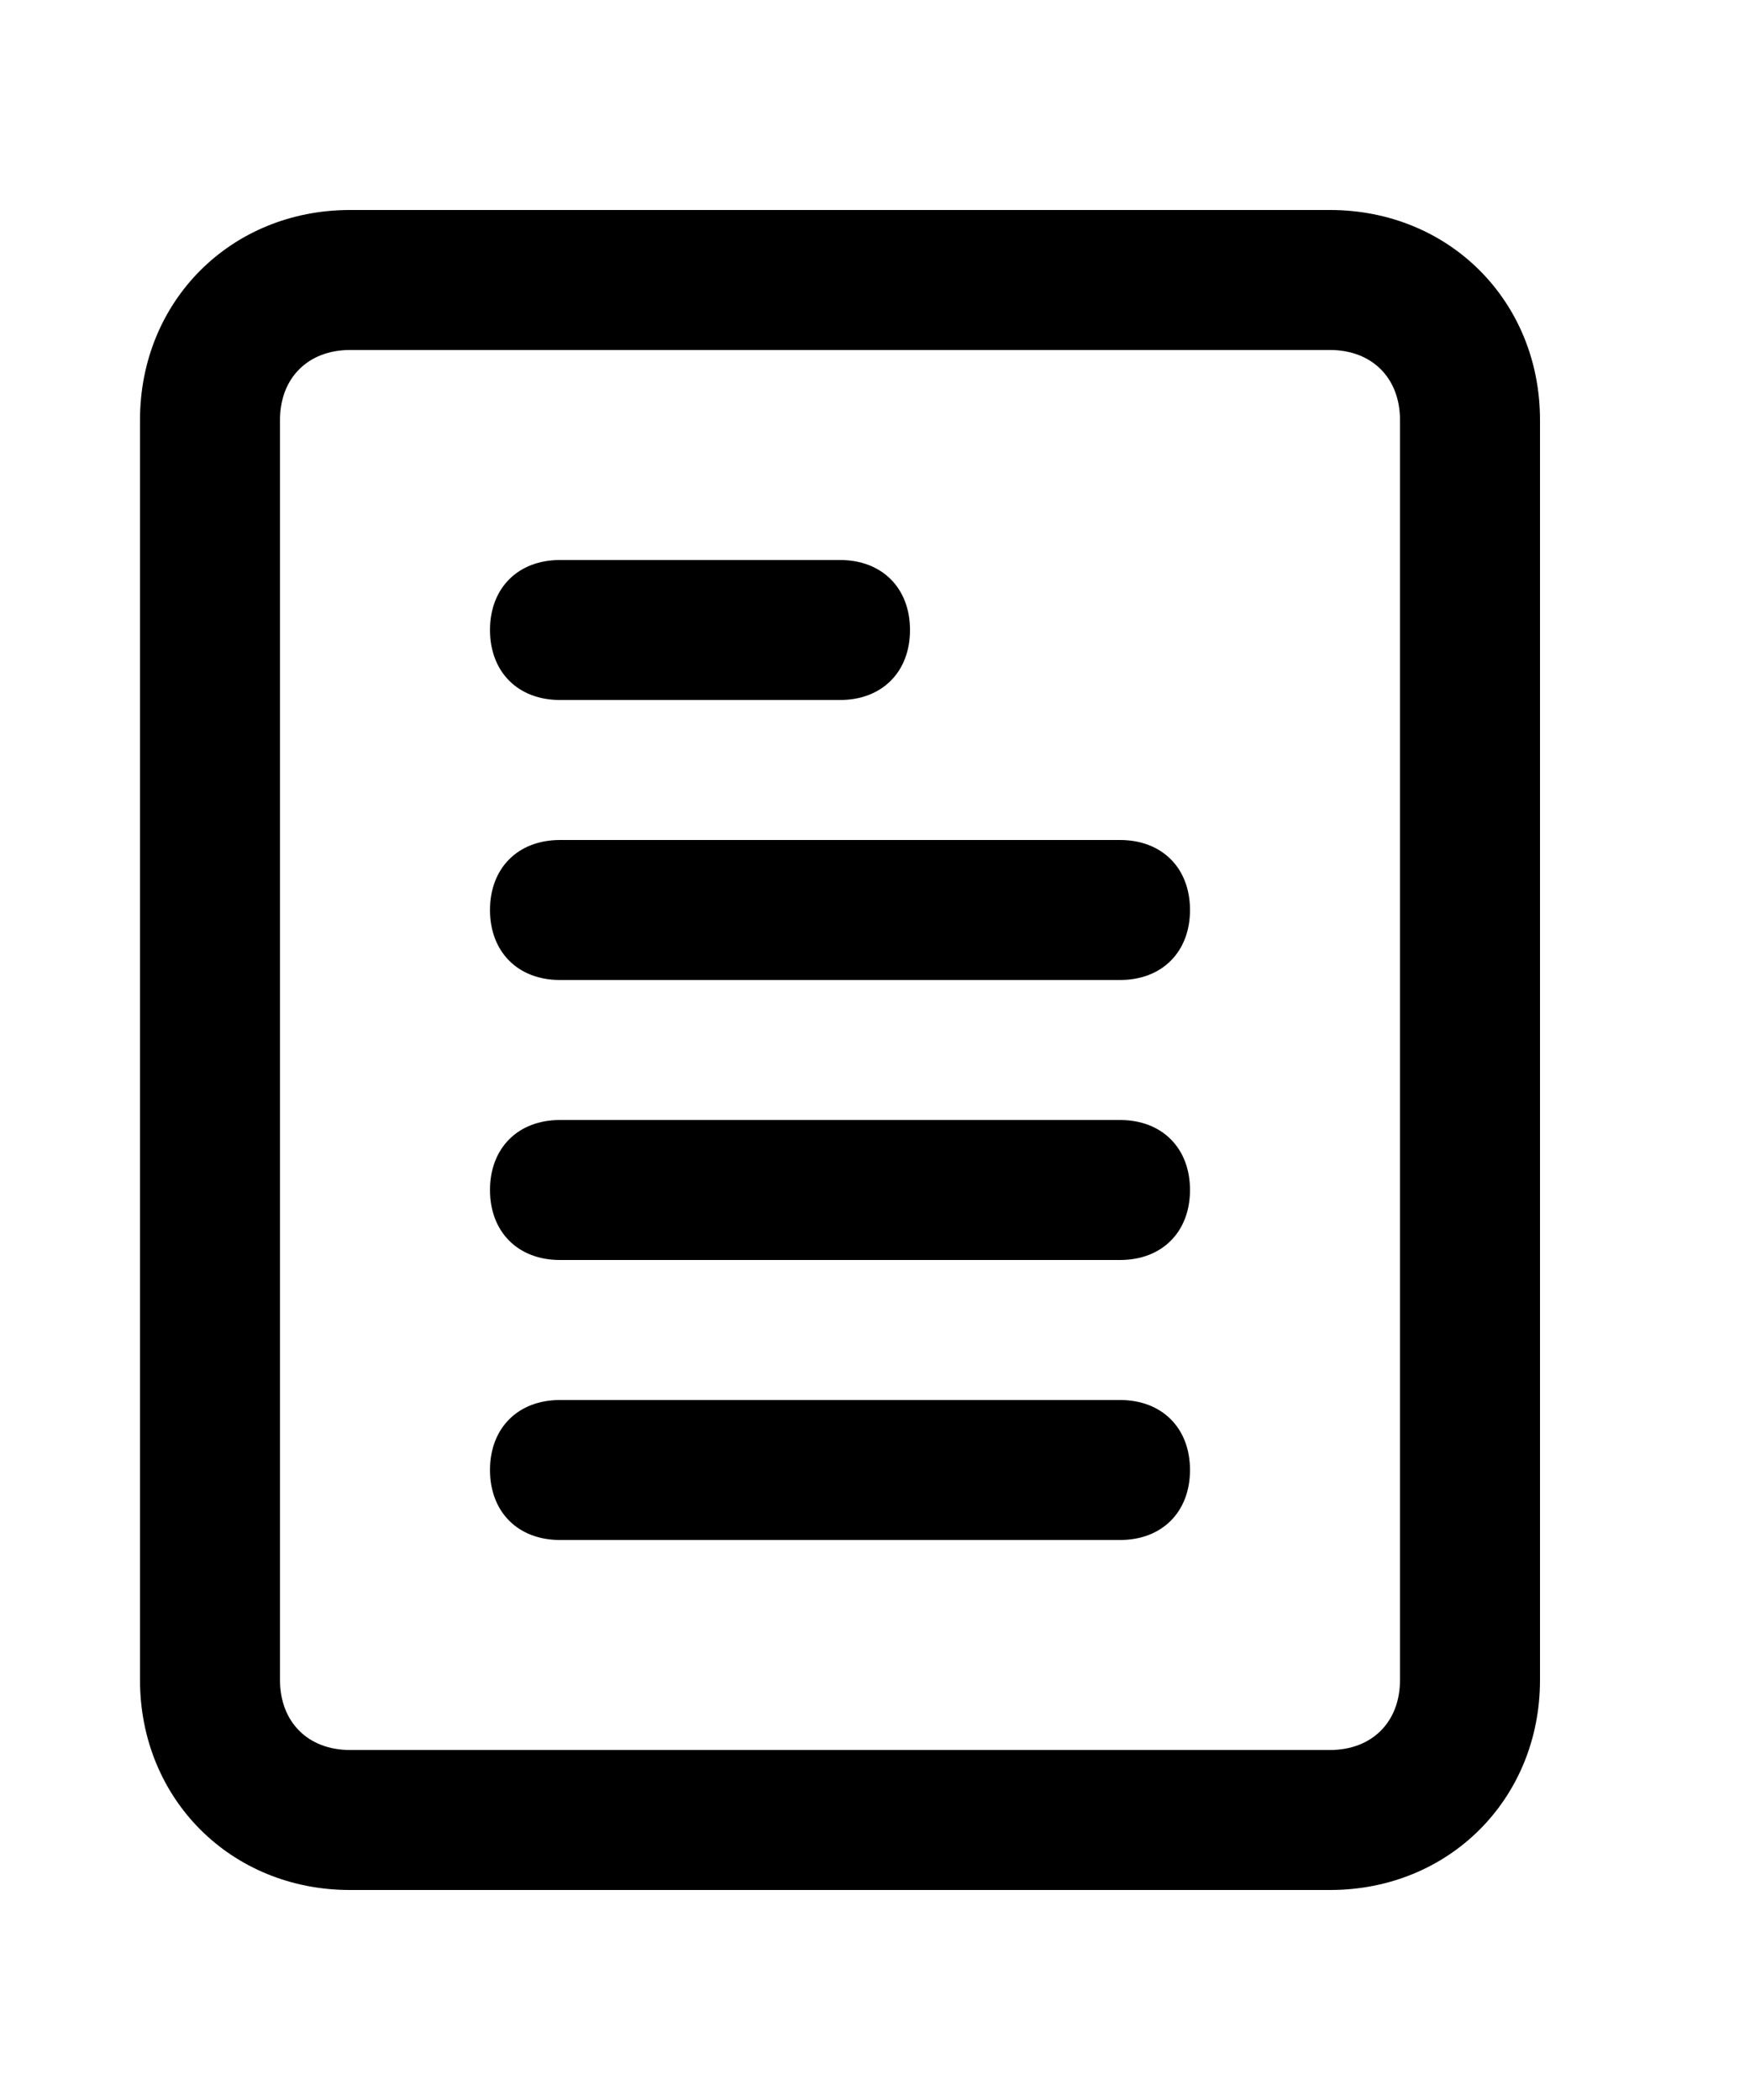
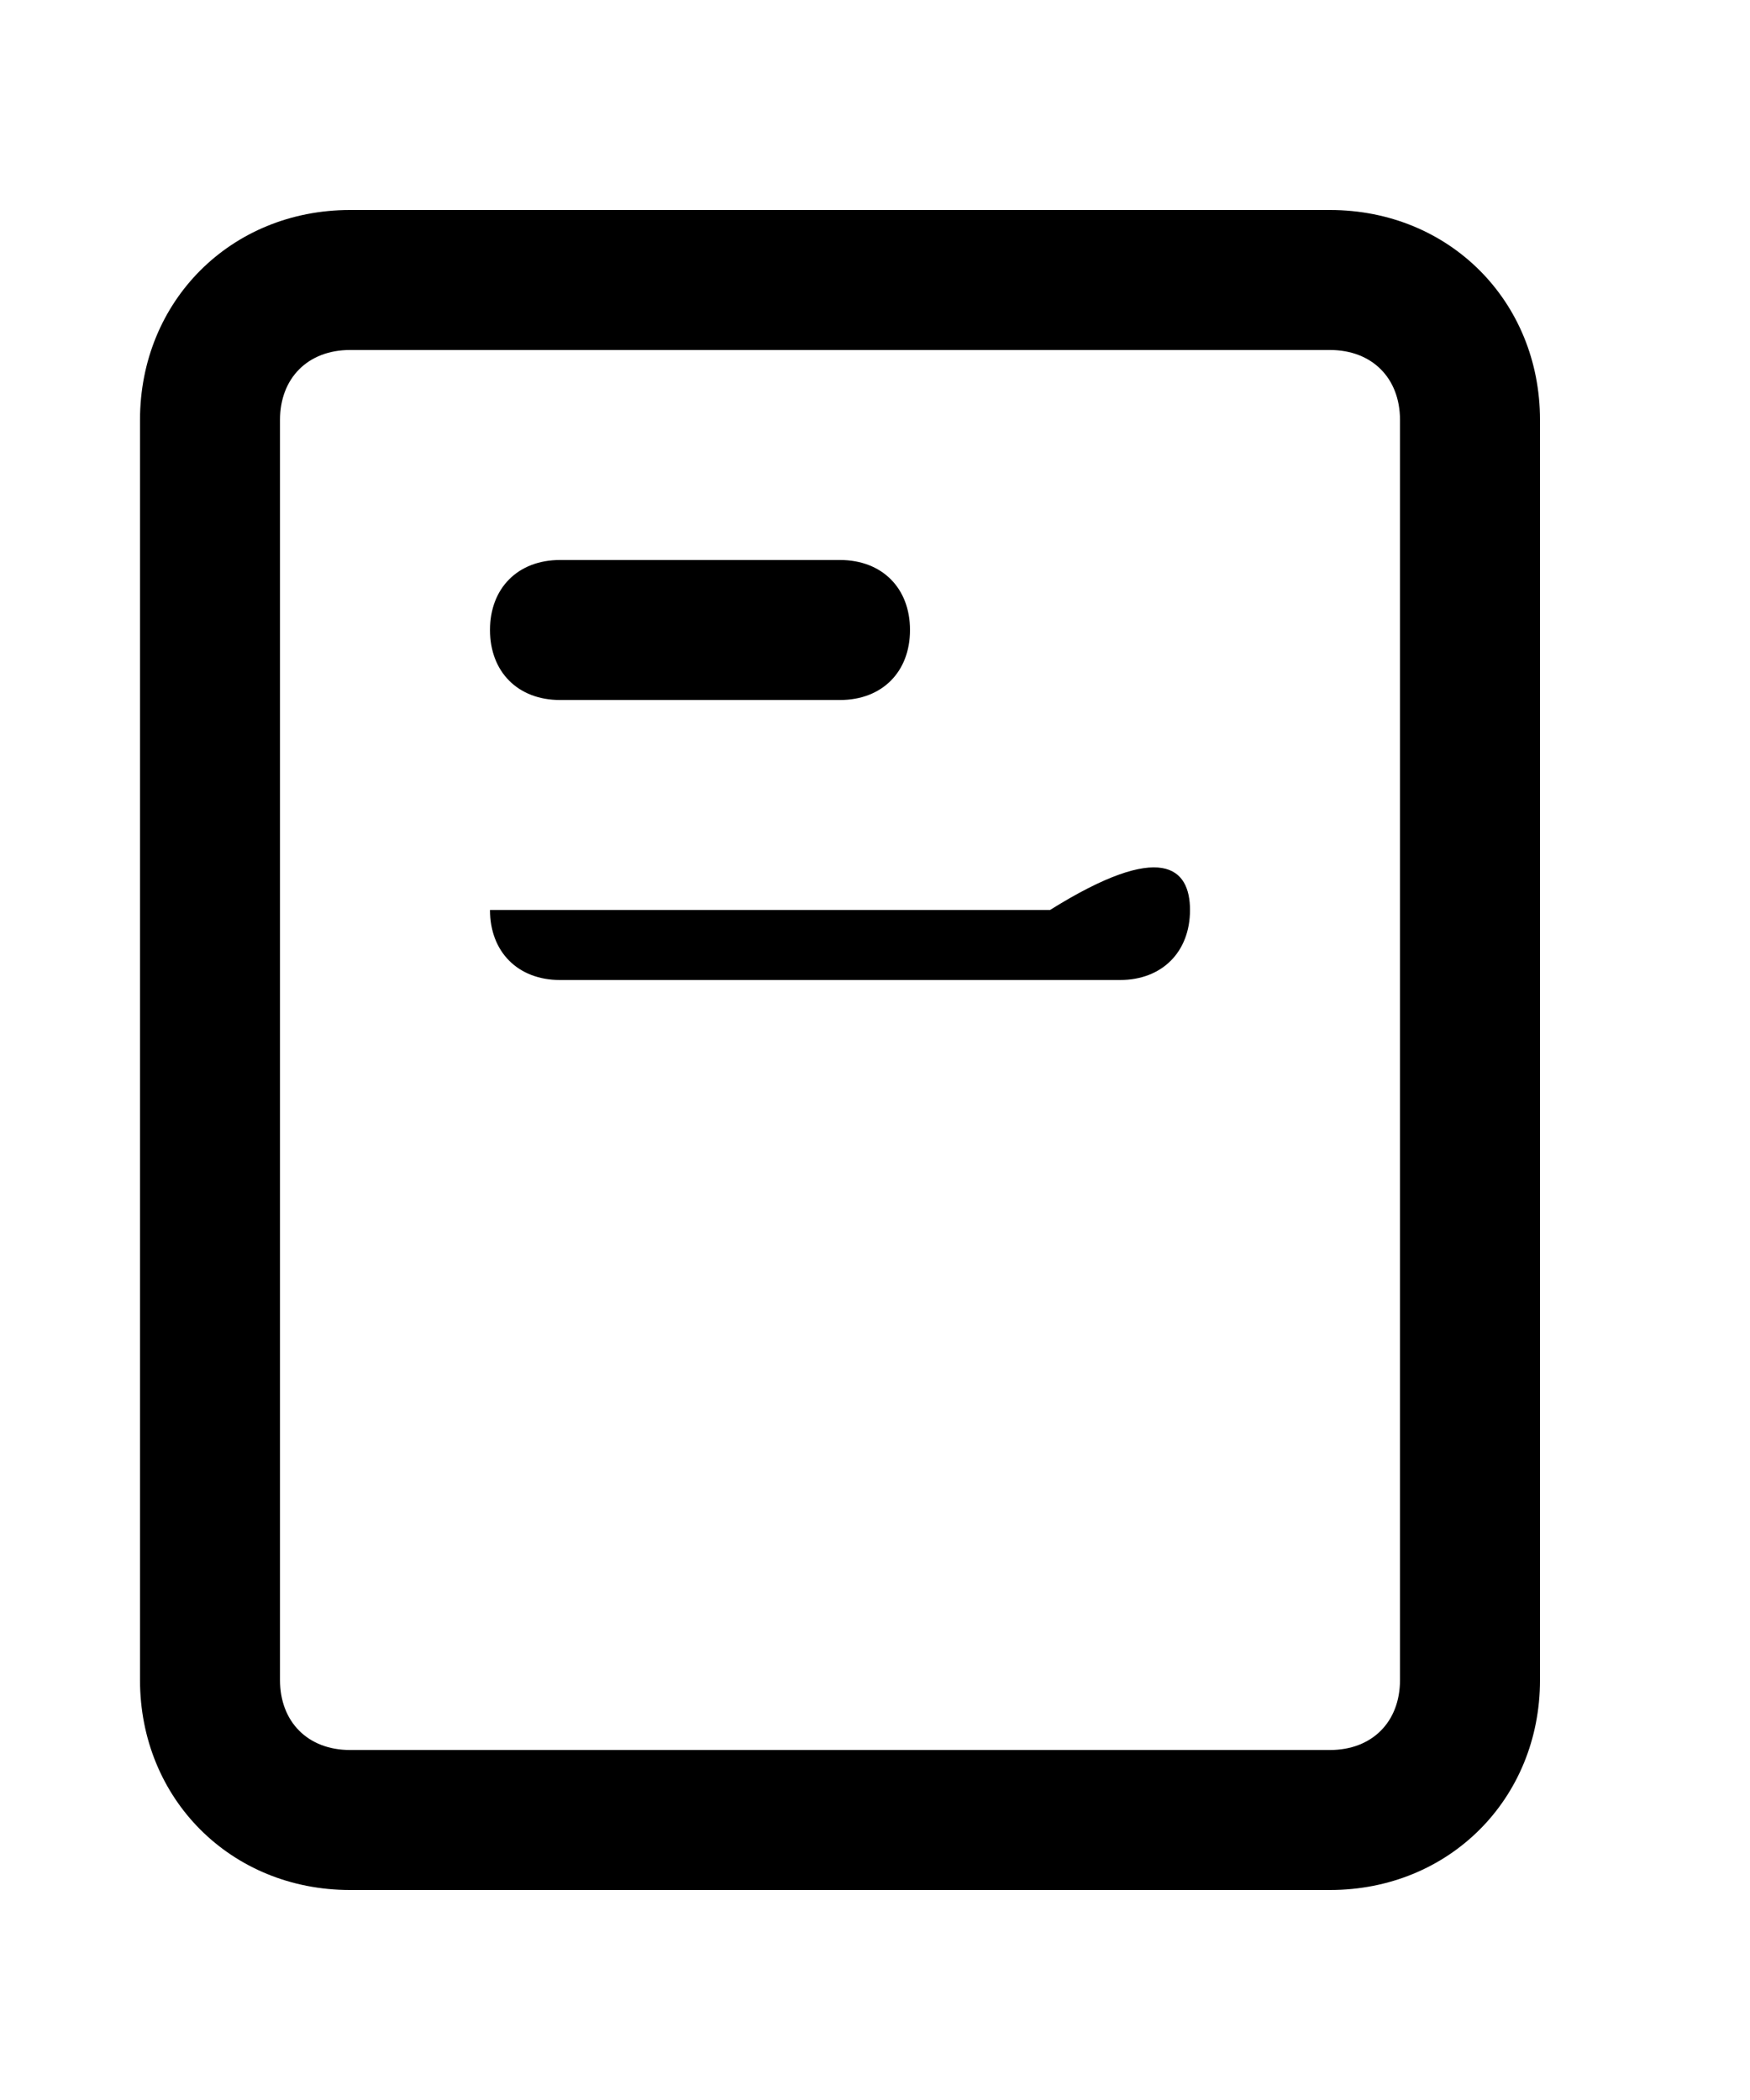
<svg xmlns="http://www.w3.org/2000/svg" version="1.1" id="圖層_1" x="0px" y="0px" viewBox="0 0 25 30" enable-background="new 0 0 25 30" xml:space="preserve">
  <g>
    <g>
      <path d="M19,3H5C3.3,3,2,4.3,2,6v18c0,1.7,1.3,3,3,3h14c1.7,0,3-1.3,3-3V6C22,4.3,20.7,3,19,3z M20,24c0,0.6-0.4,1-1,1H5    c-0.6,0-1-0.4-1-1V6c0-0.6,0.4-1,1-1h14c0.6,0,1,0.4,1,1V24z" />
-       <path d="M17,21c0,0.6-0.4,1-1,1H8c-0.6,0-1-0.4-1-1l0,0c0-0.6,0.4-1,1-1h8C16.6,20,17,20.4,17,21L17,21z" />
-       <path d="M17,17c0,0.6-0.4,1-1,1H8c-0.6,0-1-0.4-1-1l0,0c0-0.6,0.4-1,1-1h8C16.6,16,17,16.4,17,17L17,17z" />
-       <path d="M17,13c0,0.6-0.4,1-1,1H8c-0.6,0-1-0.4-1-1l0,0c0-0.6,0.4-1,1-1h8C16.6,12,17,12.4,17,13L17,13z" />
+       <path d="M17,13c0,0.6-0.4,1-1,1H8c-0.6,0-1-0.4-1-1l0,0h8C16.6,12,17,12.4,17,13L17,13z" />
    </g>
    <path d="M13,9c0,0.6-0.4,1-1,1H8c-0.6,0-1-0.4-1-1l0,0c0-0.6,0.4-1,1-1h4C12.6,8,13,8.4,13,9L13,9z" />
  </g>
</svg>